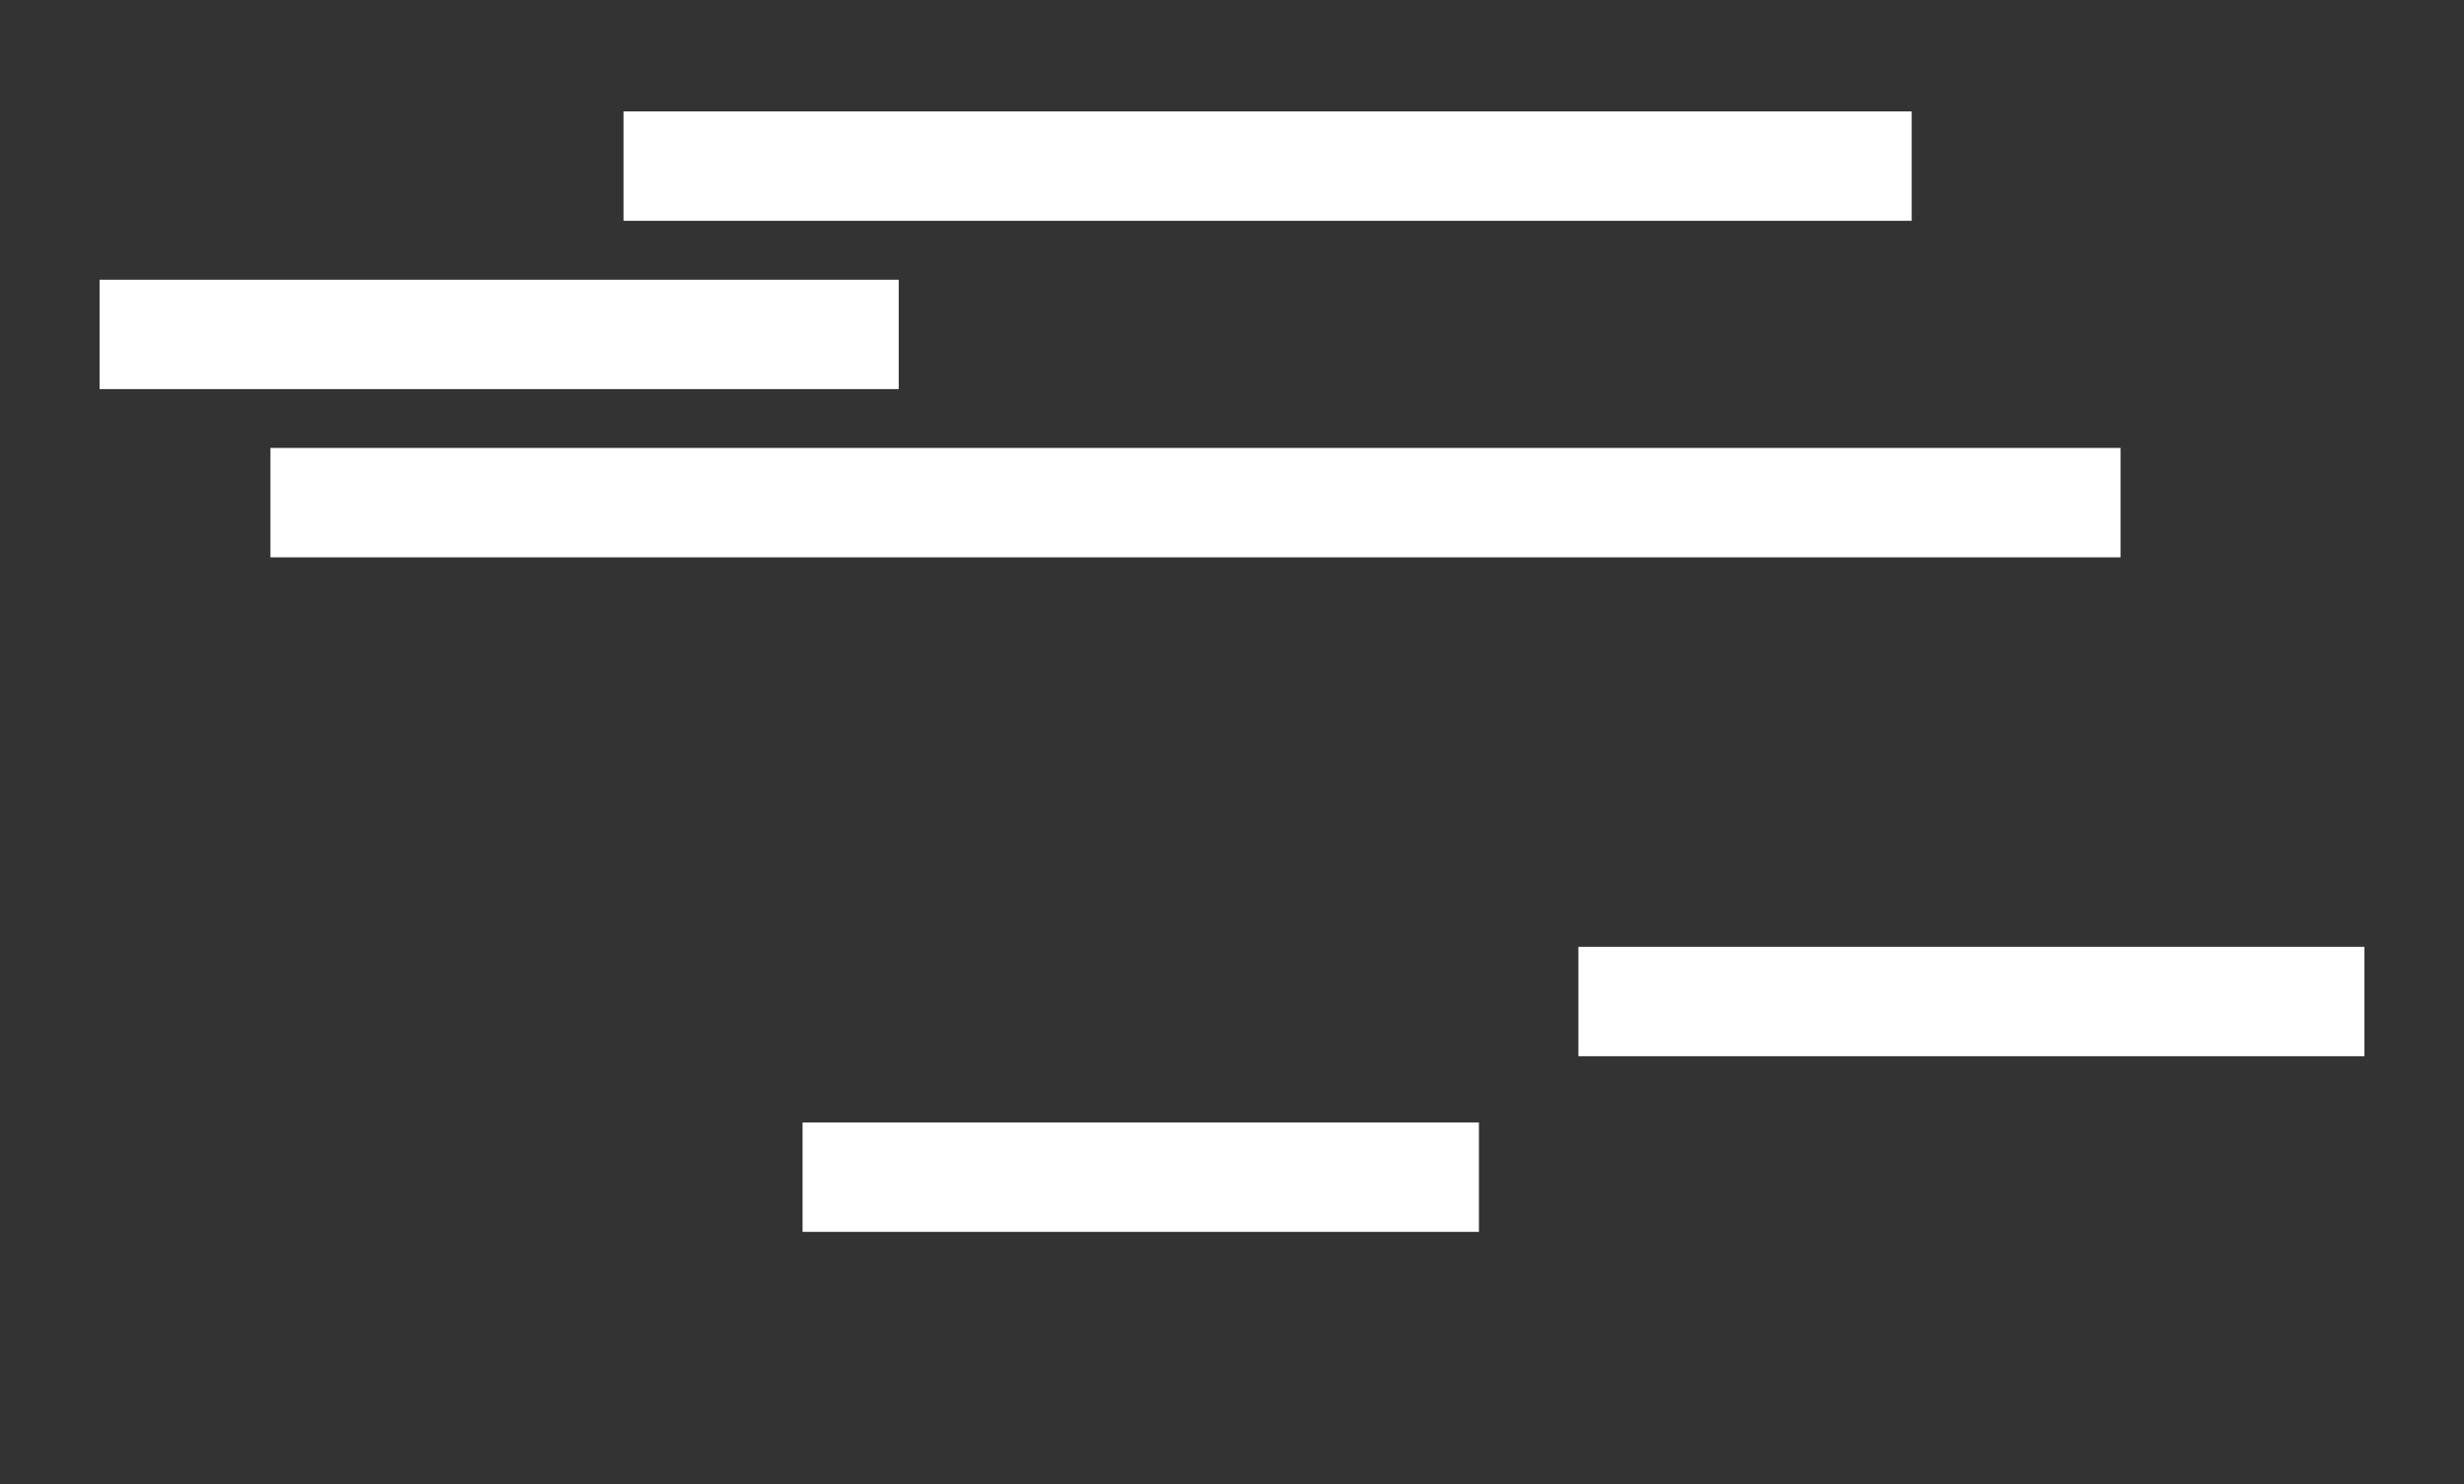
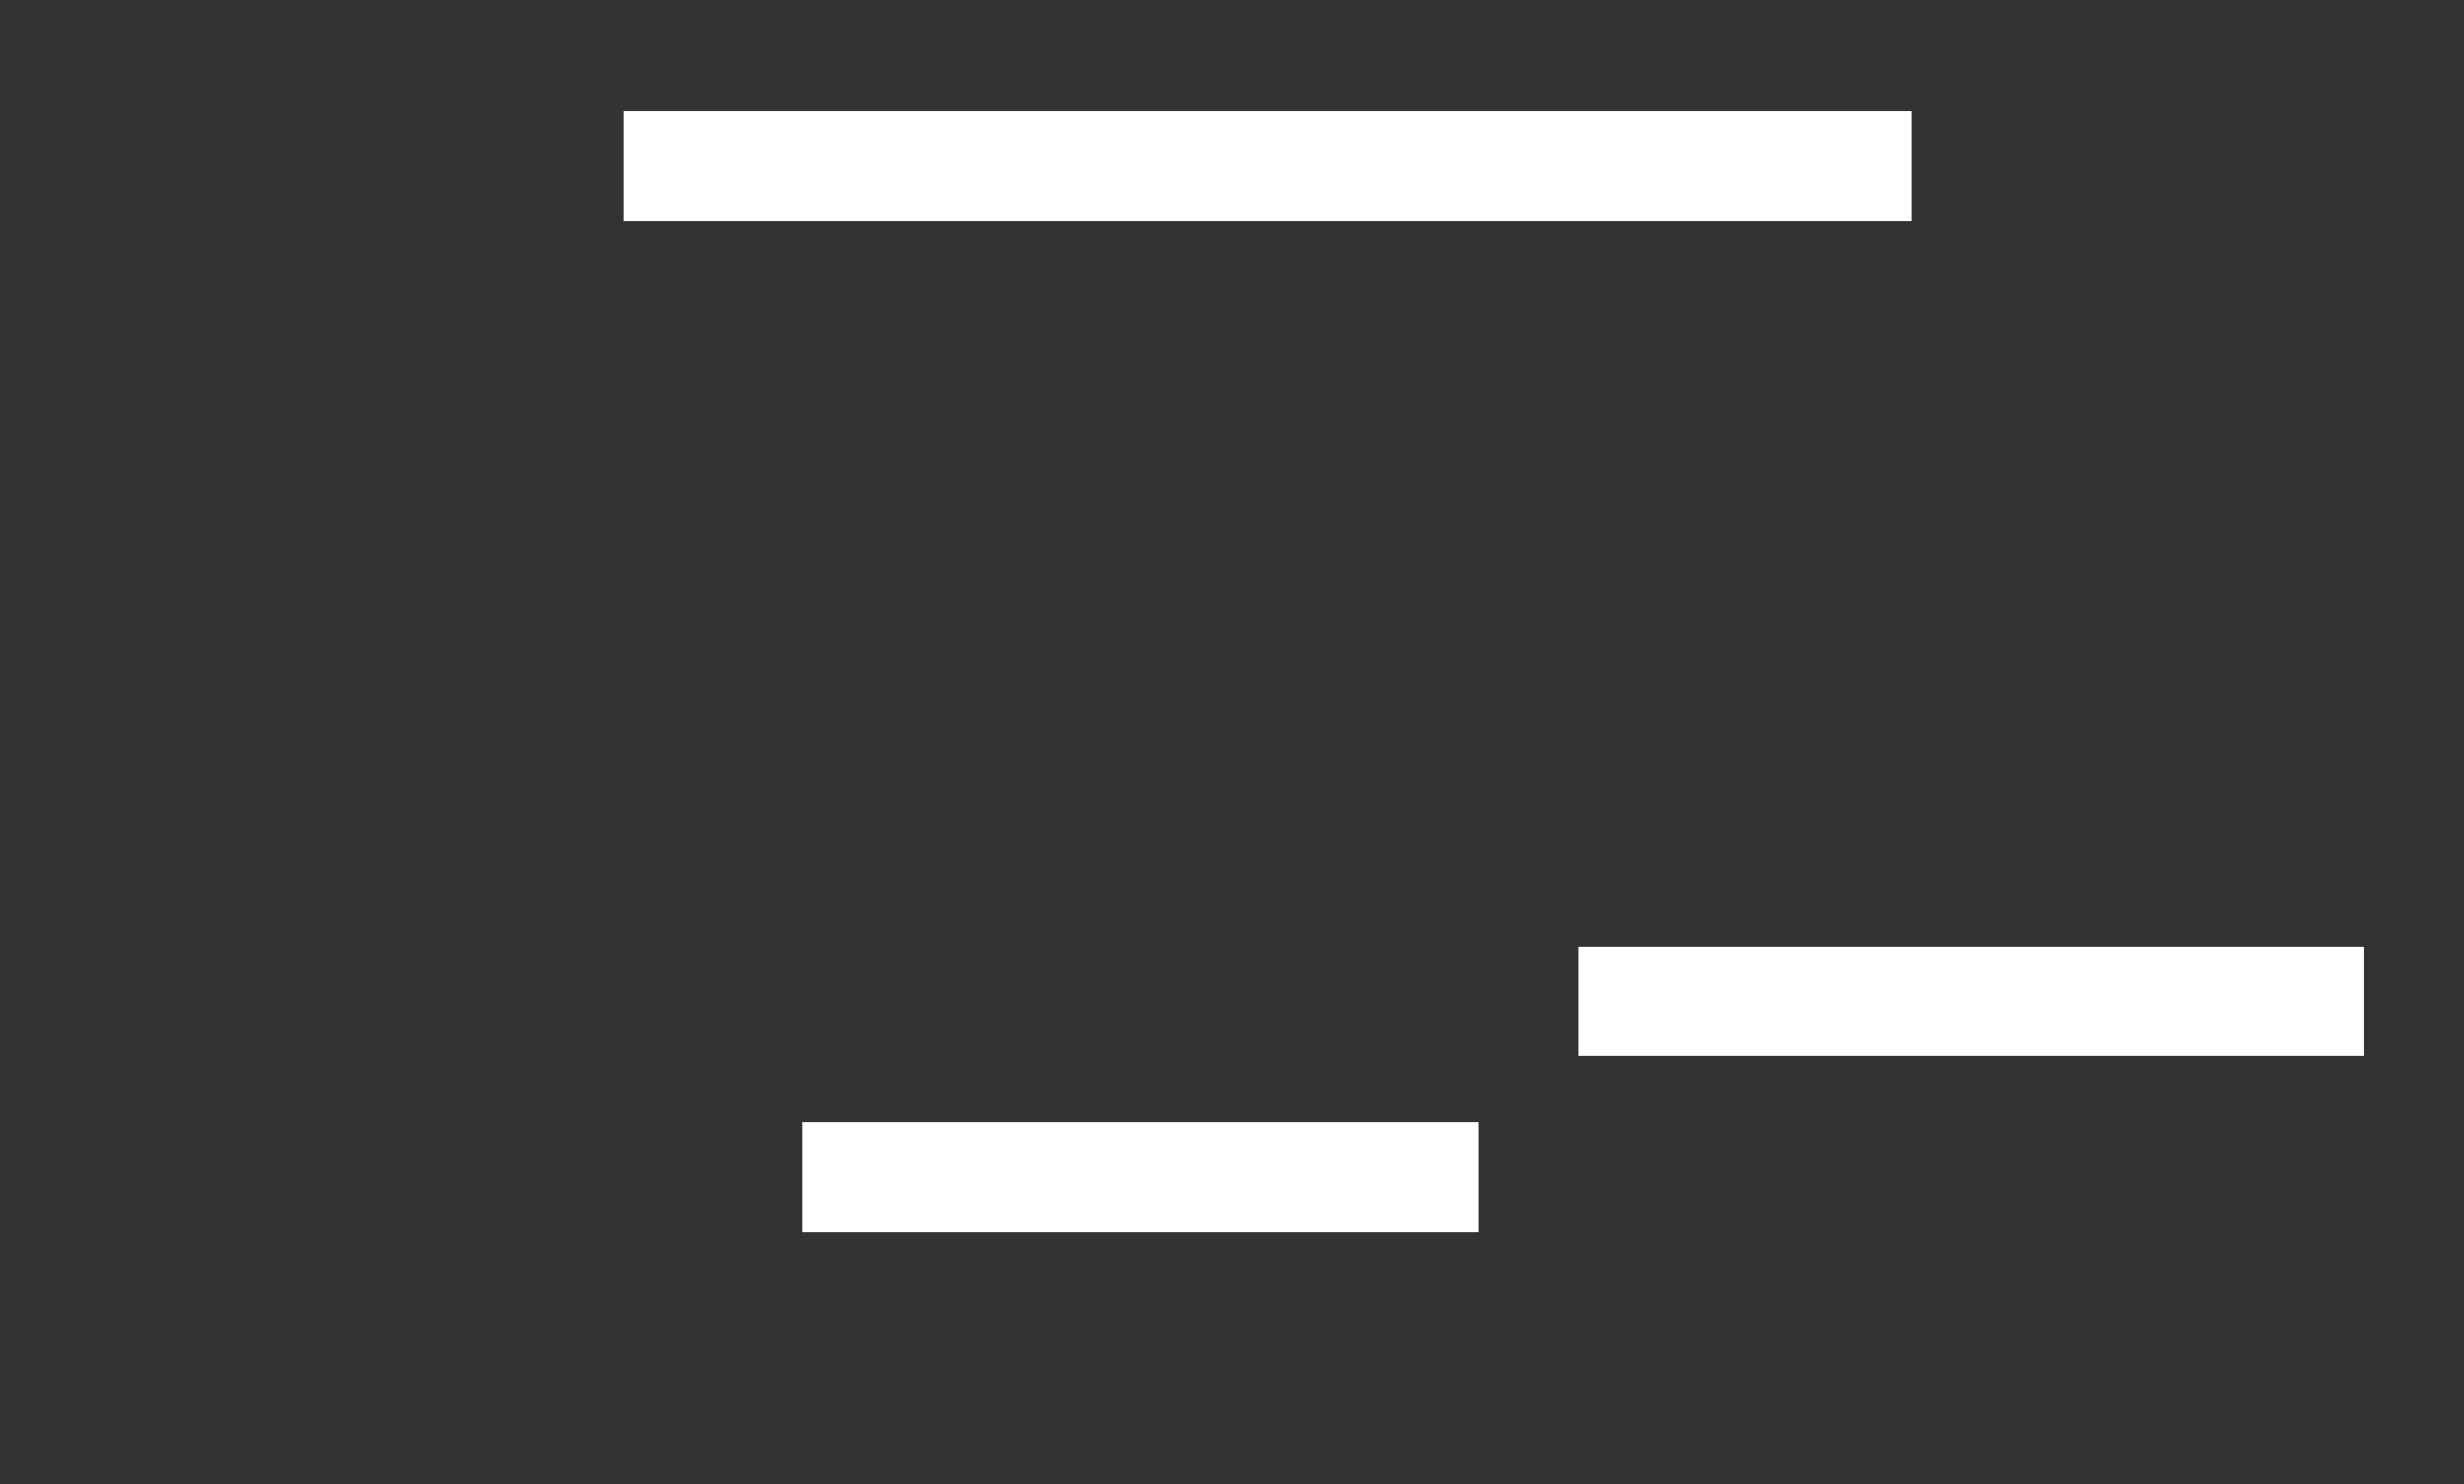
<svg xmlns="http://www.w3.org/2000/svg" id="obi" viewBox="0 0 327 197">
  <rect x="0" y="0" width="327" height="197" fill="#333333" stroke="none" />
  <defs>
    <style>
      .cls-1 {
        fill: #fff;
        stroke-width: 0px;
      }
    </style>
  </defs>
  <rect class="cls-1" x="82.75" y="14.79" width="170.95" height="14.52" />
-   <rect class="cls-1" x="13.22" y="37.13" width="106.05" height="14.52" />
-   <rect class="cls-1" x="35.89" y="59.46" width="245.53" height="14.52" />
  <rect class="cls-1" x="106.51" y="149" width="89.76" height="14.52" />
  <rect class="cls-1" x="209.47" y="125.68" width="104.31" height="14.52" />
</svg>